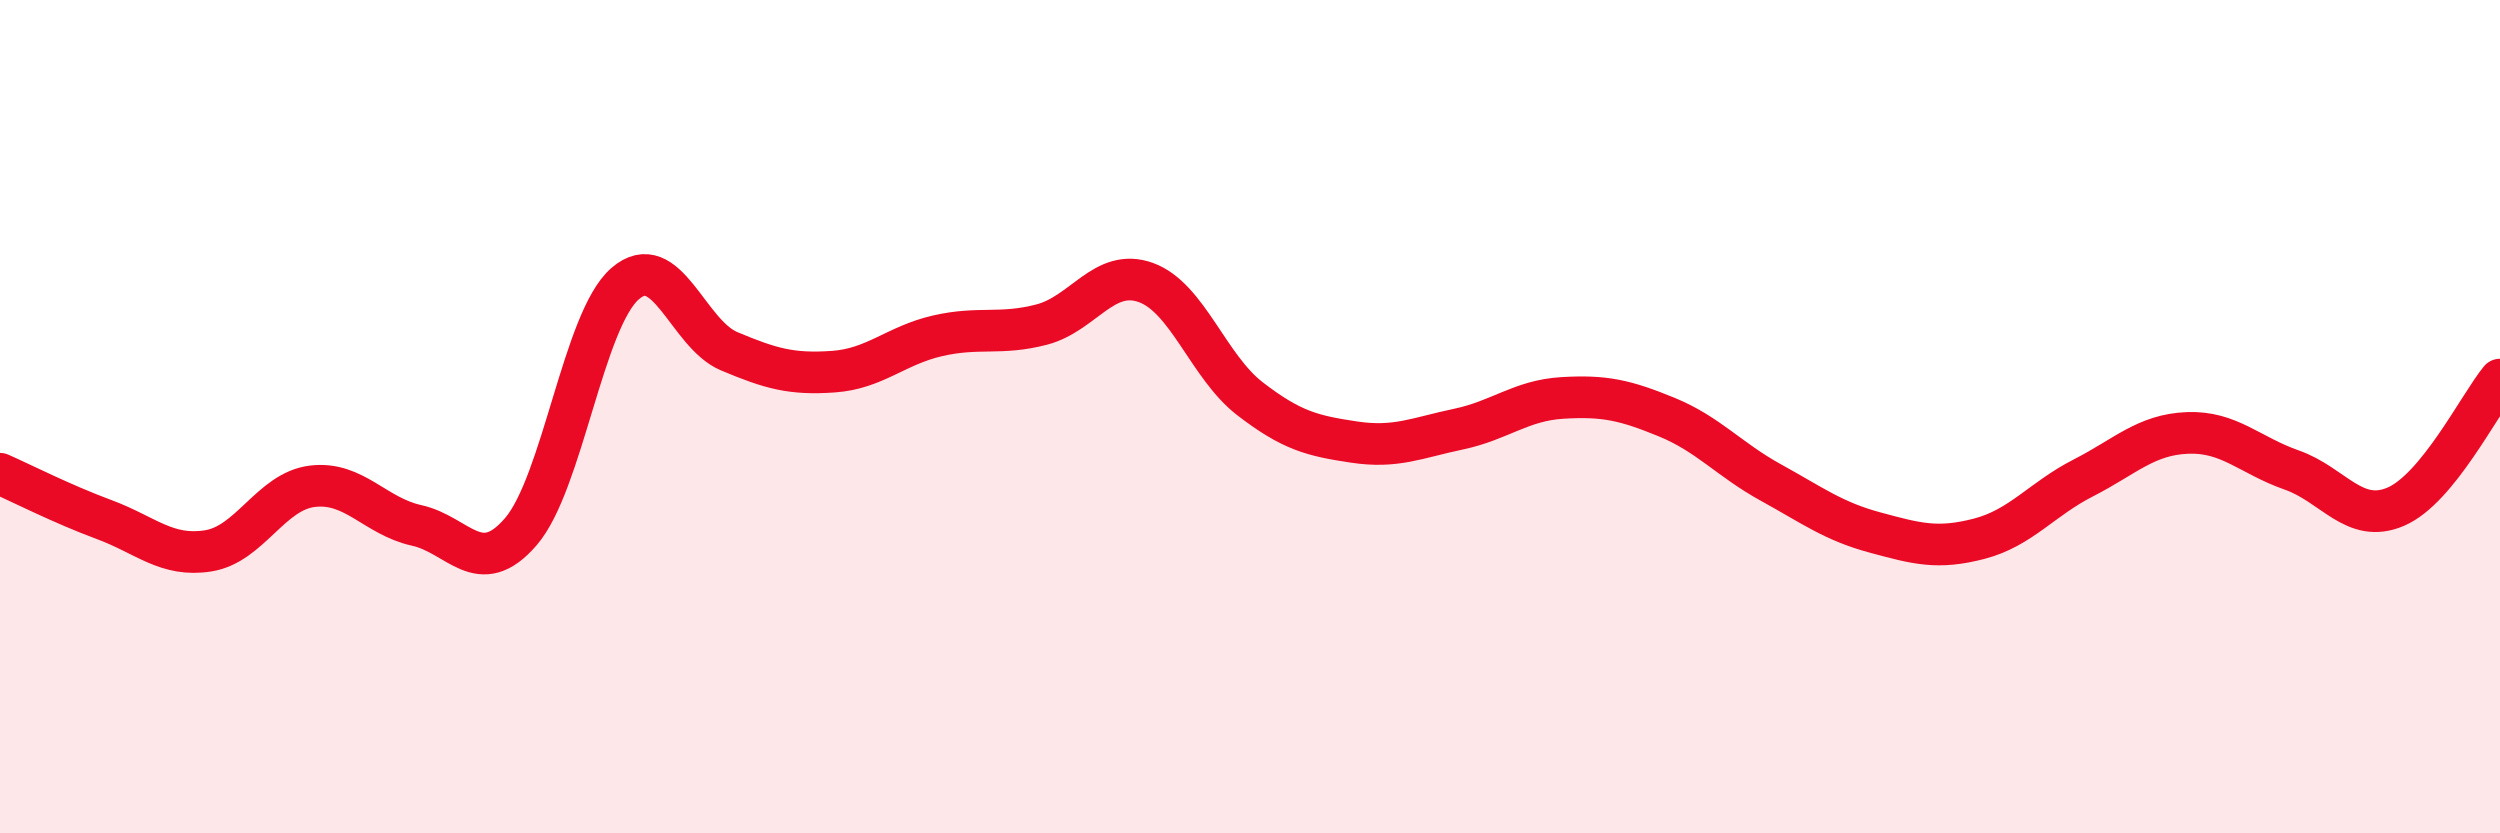
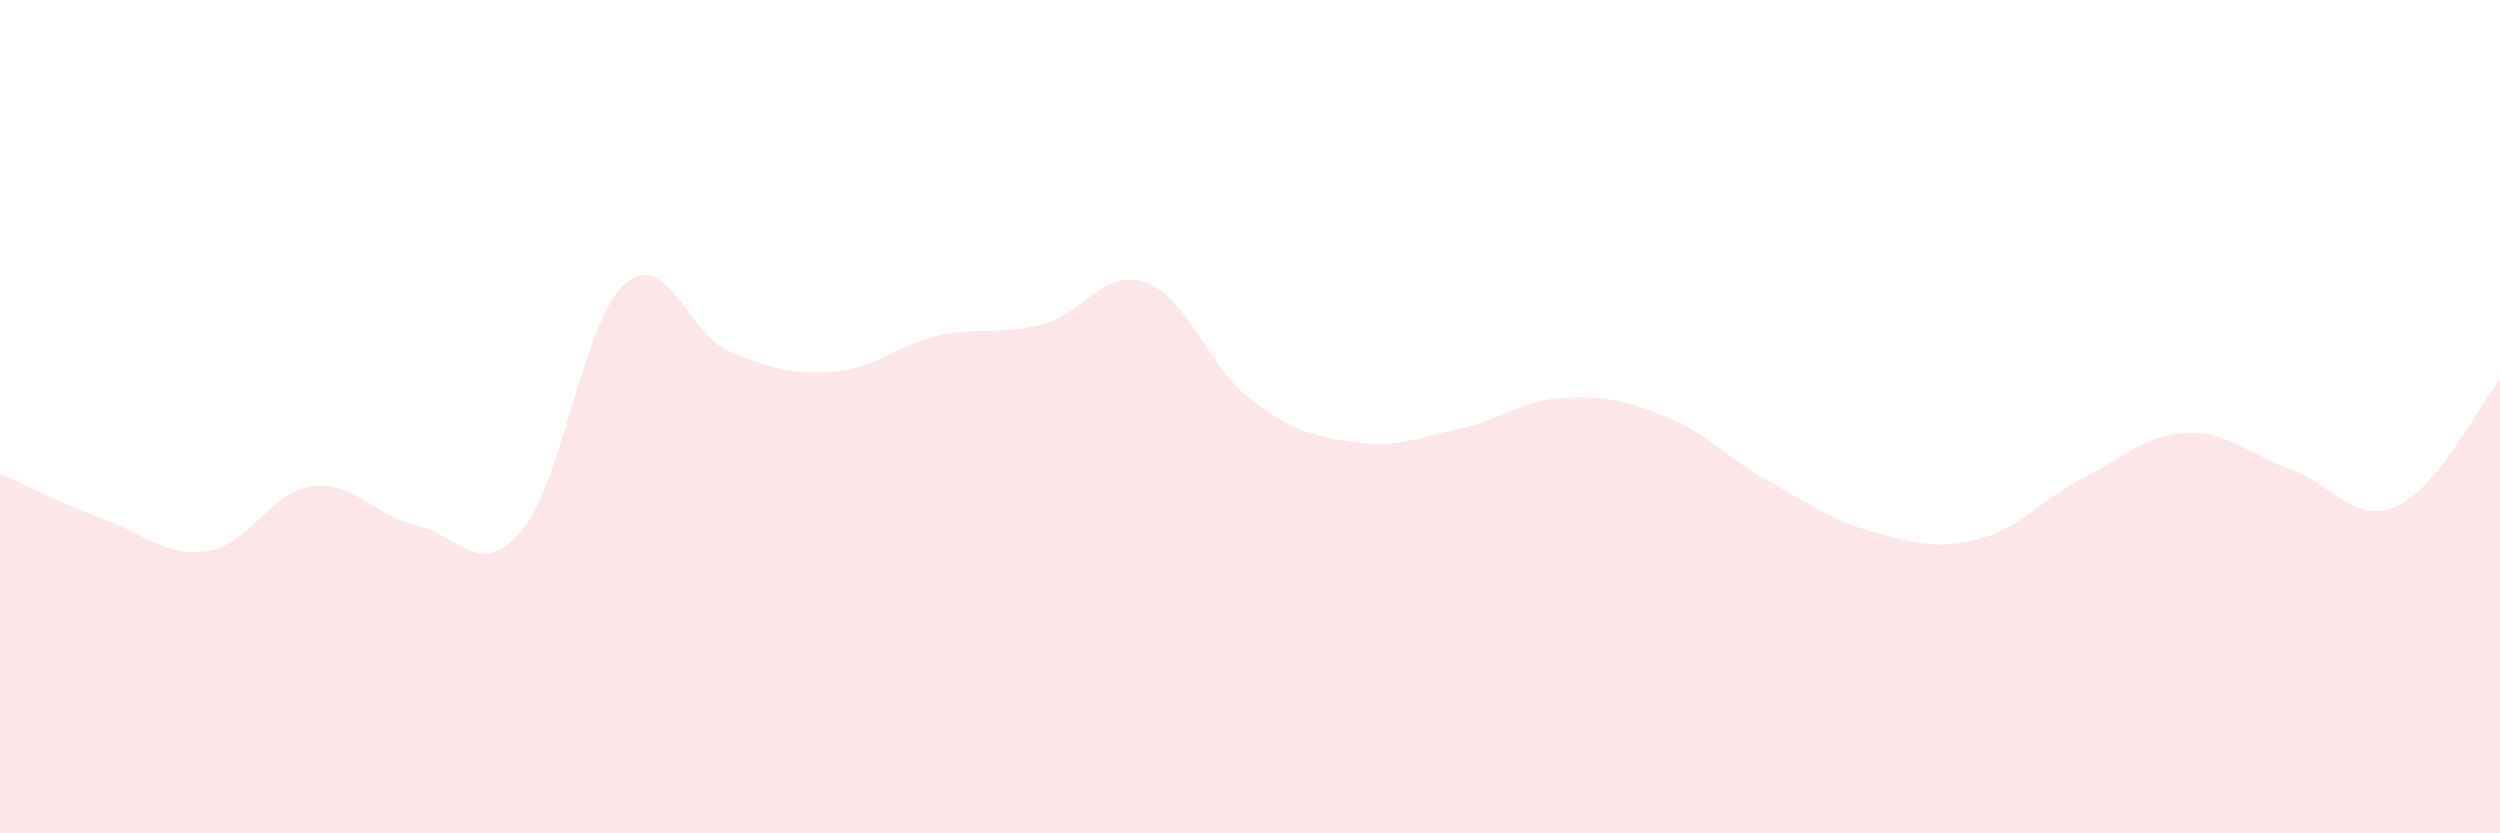
<svg xmlns="http://www.w3.org/2000/svg" width="60" height="20" viewBox="0 0 60 20">
  <path d="M 0,11.37 C 0.5,11.59 1.5,12.1 2.5,12.47 C 3.5,12.84 4,13.38 5,13.22 C 6,13.06 6.5,11.79 7.5,11.67 C 8.5,11.55 9,12.39 10,12.61 C 11,12.83 11.5,13.92 12.5,12.76 C 13.5,11.6 14,7.68 15,6.81 C 16,5.94 16.5,8.01 17.5,8.43 C 18.5,8.85 19,8.99 20,8.92 C 21,8.85 21.5,8.29 22.5,8.06 C 23.5,7.83 24,8.05 25,7.79 C 26,7.53 26.5,6.42 27.5,6.78 C 28.5,7.14 29,8.8 30,9.57 C 31,10.34 31.5,10.46 32.5,10.61 C 33.5,10.76 34,10.51 35,10.3 C 36,10.09 36.5,9.61 37.5,9.55 C 38.5,9.49 39,9.6 40,10.01 C 41,10.42 41.5,11.03 42.5,11.58 C 43.5,12.13 44,12.51 45,12.78 C 46,13.05 46.5,13.19 47.5,12.93 C 48.5,12.67 49,11.98 50,11.47 C 51,10.96 51.5,10.43 52.5,10.39 C 53.5,10.35 54,10.93 55,11.28 C 56,11.63 56.5,12.59 57.5,12.16 C 58.5,11.73 59.5,9.72 60,9.11L60 20L0 20Z" fill="#EB0A25" opacity="0.1" stroke-linecap="round" stroke-linejoin="round" />
-   <path d="M 0,11.37 C 0.5,11.59 1.5,12.1 2.5,12.47 C 3.5,12.84 4,13.38 5,13.22 C 6,13.06 6.5,11.79 7.5,11.67 C 8.5,11.55 9,12.39 10,12.61 C 11,12.83 11.5,13.92 12.5,12.76 C 13.5,11.6 14,7.68 15,6.81 C 16,5.94 16.5,8.01 17.5,8.43 C 18.5,8.85 19,8.99 20,8.92 C 21,8.85 21.5,8.29 22.5,8.06 C 23.5,7.83 24,8.05 25,7.79 C 26,7.53 26.5,6.42 27.5,6.78 C 28.5,7.14 29,8.8 30,9.57 C 31,10.34 31.5,10.46 32.5,10.61 C 33.5,10.76 34,10.51 35,10.3 C 36,10.09 36.5,9.61 37.5,9.55 C 38.5,9.49 39,9.6 40,10.01 C 41,10.42 41.5,11.03 42.5,11.58 C 43.5,12.13 44,12.51 45,12.78 C 46,13.05 46.5,13.19 47.5,12.93 C 48.5,12.67 49,11.98 50,11.47 C 51,10.96 51.5,10.43 52.5,10.39 C 53.5,10.35 54,10.93 55,11.28 C 56,11.63 56.5,12.59 57.5,12.16 C 58.5,11.73 59.5,9.72 60,9.11" stroke="#EB0A25" stroke-width="1" fill="none" stroke-linecap="round" stroke-linejoin="round" />
</svg>